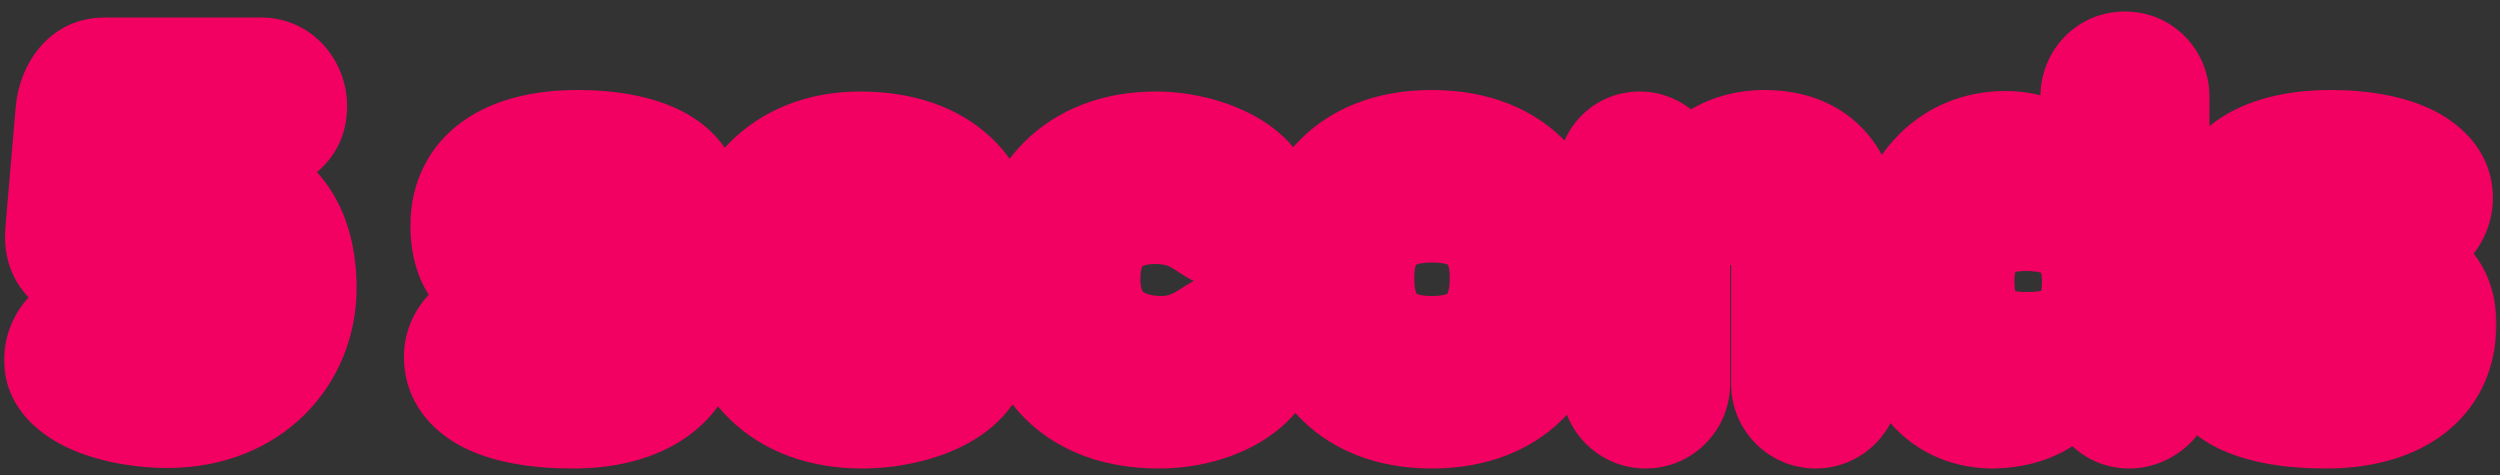
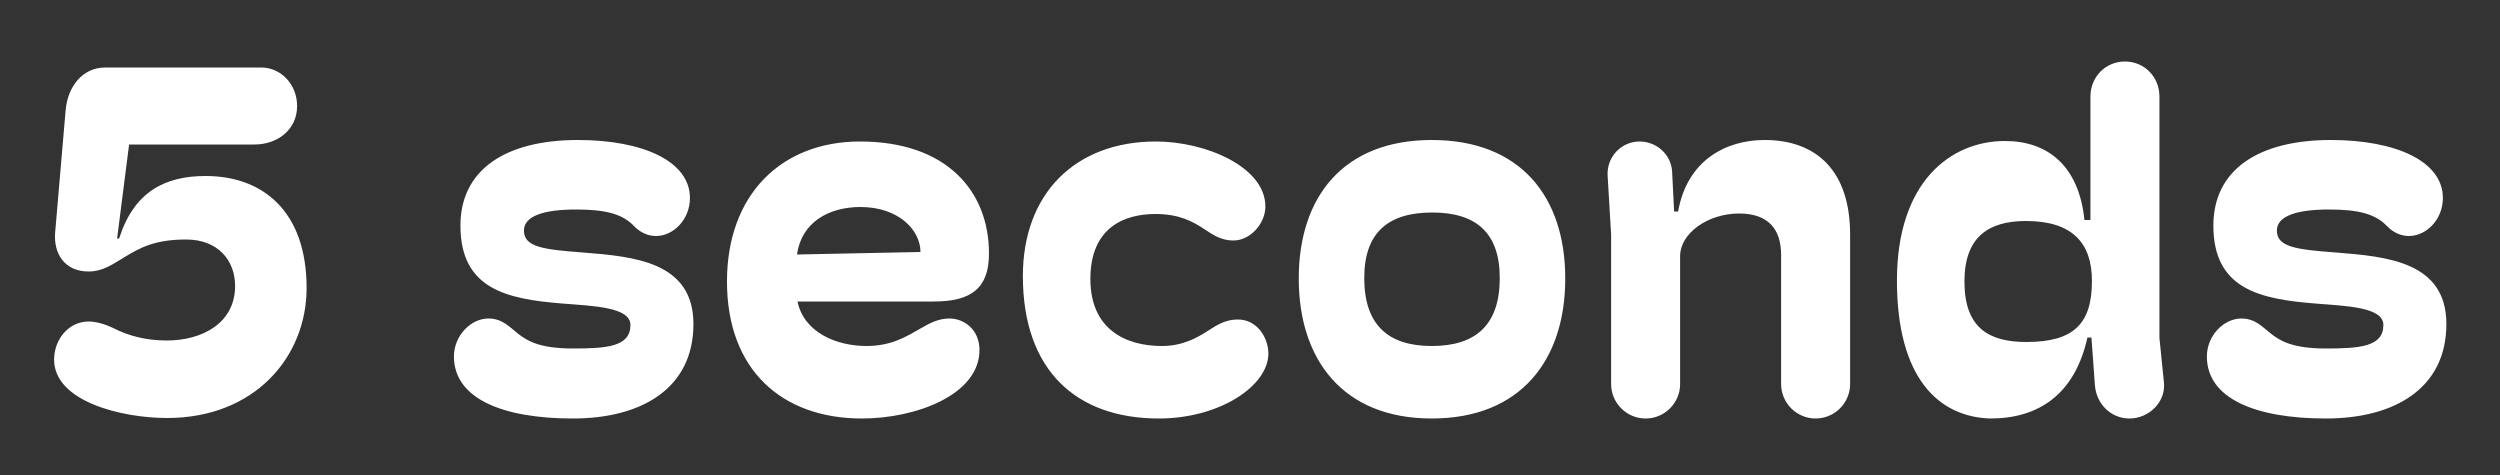
<svg xmlns="http://www.w3.org/2000/svg" width="200" height="38" viewBox="0 0 200 38" fill="none">
  <rect x="0" y="0" width="200" height="38" fill="#333333" stroke="none" />
  <mask id="path-1-outside-1_773_42" maskUnits="userSpaceOnUse" x="0" y="0" width="200" height="38" fill="black">
-     <rect fill="white" width="200" height="38" />
-     <path d="M13.368 33.44C9.728 33.44 4.328 32.12 4.328 28.76C4.328 27.16 5.488 25.72 7.088 25.72C7.608 25.72 8.288 25.88 9.048 26.24C10.288 26.88 11.728 27.24 13.328 27.24C16.248 27.24 18.808 25.8 18.808 22.88C18.808 20.84 17.448 19.16 14.888 19.16C12.408 19.16 11.208 19.8 9.848 20.64C8.928 21.2 8.168 21.72 7.088 21.72C5.128 21.72 4.288 20.24 4.408 18.64L5.248 8.84C5.408 6.92 6.608 5.4 8.408 5.4H20.888C22.488 5.4 23.768 6.76 23.768 8.48C23.768 10.4 22.168 11.56 20.368 11.56H10.328L9.368 19.08H9.528C10.728 15.32 13.208 14.08 16.448 14.08C21.048 14.08 24.528 16.92 24.528 23.04C24.528 28.56 20.368 33.44 13.368 33.44ZM45.835 33.48C40.195 33.48 36.315 31.88 36.315 28.52C36.315 26.84 37.675 25.48 39.075 25.48C40.195 25.48 40.755 26.16 41.475 26.72C42.155 27.24 43.115 27.88 45.835 27.88C48.595 27.88 50.435 27.72 50.435 26C50.435 24.56 47.475 24.48 44.955 24.28C40.515 23.92 36.835 23.12 36.835 18.04C36.835 13.64 40.355 11.2 46.235 11.2C51.395 11.2 55.195 12.88 55.195 15.84C55.195 17.56 53.875 18.88 52.475 18.88C51.835 18.88 51.235 18.6 50.755 18.12C49.795 17.08 48.355 16.76 46.075 16.76C43.515 16.76 41.915 17.28 41.915 18.44C41.915 19.76 43.435 19.96 46.635 20.2C50.675 20.52 55.475 20.92 55.475 25.92C55.475 31.08 51.315 33.48 45.835 33.48ZM75.958 25.48C77.118 25.48 78.358 26.36 78.358 28C78.358 31.6 73.238 33.48 68.958 33.48C62.558 33.48 58.158 29.6 58.158 22.52C58.158 15.56 62.518 11.32 68.798 11.32C75.718 11.32 79.118 15.28 79.118 20.28C79.118 23.04 77.718 24.12 74.718 24.12H63.798C64.318 26.6 66.918 27.68 69.318 27.68C71.318 27.68 72.518 26.92 73.638 26.28C74.398 25.84 75.078 25.48 75.958 25.48ZM68.838 16.56C66.278 16.56 64.118 17.8 63.758 20.36L73.638 20.16C73.638 18.4 71.878 16.56 68.838 16.56ZM92.71 33.48C86.11 33.48 81.83 29.64 81.83 22.08C81.83 15.48 86.03 11.32 92.47 11.32C96.47 11.32 101.23 13.36 101.23 16.52C101.23 17.88 100.03 19.24 98.67 19.24C97.75 19.24 97.11 18.84 96.39 18.36C95.43 17.72 94.35 17.12 92.43 17.12C89.99 17.12 87.23 18.16 87.23 22.32C87.23 26.36 90.07 27.68 92.95 27.68C94.59 27.68 95.75 27.04 96.67 26.44C97.47 25.92 98.11 25.56 99.03 25.56C100.59 25.56 101.47 27.04 101.47 28.28C101.47 30.88 97.55 33.48 92.71 33.48ZM114.54 33.48C107.46 33.48 103.9 28.8 103.9 22.28C103.9 15.76 107.46 11.2 114.54 11.2C121.66 11.2 125.22 15.76 125.22 22.28C125.22 28.8 121.66 33.48 114.54 33.48ZM114.54 27.68C118.06 27.68 119.98 26 119.98 22.24C119.98 18.6 118.06 17 114.58 17C111.06 17 109.14 18.6 109.14 22.24C109.14 26 111.06 27.68 114.54 27.68ZM131.649 33.48C130.129 33.48 128.889 32.24 128.889 30.72V18.76L128.609 14.04C128.529 12.56 129.689 11.32 131.169 11.32C132.529 11.32 133.689 12.36 133.769 13.72L133.929 16.92H134.249C134.969 12.84 138.049 11.2 141.169 11.2C145.329 11.2 148.009 13.68 148.009 18.76V30.72C148.009 32.24 146.769 33.48 145.249 33.48C143.729 33.48 142.489 32.24 142.489 30.72V20.4C142.489 18.36 141.489 17.08 139.129 17.08C136.609 17.08 134.409 18.68 134.409 20.48V30.72C134.409 32.24 133.169 33.48 131.649 33.48ZM159.235 33.48C155.115 33.36 151.755 30.28 151.755 22.44C151.755 14.52 156.075 11.28 160.395 11.28C163.835 11.28 166.315 13.28 166.755 17.6H167.235V11.8V7.72C167.235 6.16 168.435 4.92 169.995 4.92C171.555 4.92 172.755 6.16 172.755 7.72V27.04L173.115 30.6C173.275 32.16 171.915 33.48 170.355 33.48C168.875 33.48 167.715 32.32 167.595 30.84L167.315 27H166.995C165.995 31.52 163.115 33.48 159.235 33.48ZM162.115 27.36C165.915 27.36 167.355 25.88 167.355 22.48C167.355 19.44 165.795 17.68 162.075 17.68C159.075 17.68 157.155 18.96 157.155 22.52C157.155 26.24 159.115 27.36 162.115 27.36ZM186.07 33.48C180.43 33.48 176.55 31.88 176.55 28.52C176.55 26.84 177.91 25.48 179.31 25.48C180.43 25.48 180.99 26.16 181.71 26.72C182.39 27.24 183.35 27.88 186.07 27.88C188.83 27.88 190.67 27.72 190.67 26C190.67 24.56 187.71 24.48 185.19 24.28C180.75 23.92 177.07 23.12 177.07 18.04C177.07 13.64 180.59 11.2 186.47 11.2C191.63 11.2 195.43 12.88 195.43 15.84C195.43 17.56 194.11 18.88 192.71 18.88C192.07 18.88 191.47 18.6 190.99 18.12C190.03 17.08 188.59 16.76 186.31 16.76C183.75 16.76 182.15 17.28 182.15 18.44C182.15 19.76 183.67 19.96 186.87 20.2C190.91 20.52 195.71 20.92 195.71 25.92C195.71 31.08 191.55 33.48 186.07 33.48Z" />
-   </mask>
+     </mask>
  <path d="M13.368 33.44C9.728 33.44 4.328 32.12 4.328 28.76C4.328 27.16 5.488 25.72 7.088 25.72C7.608 25.72 8.288 25.88 9.048 26.24C10.288 26.88 11.728 27.24 13.328 27.24C16.248 27.24 18.808 25.8 18.808 22.88C18.808 20.84 17.448 19.16 14.888 19.16C12.408 19.16 11.208 19.8 9.848 20.64C8.928 21.2 8.168 21.72 7.088 21.72C5.128 21.72 4.288 20.24 4.408 18.64L5.248 8.84C5.408 6.92 6.608 5.4 8.408 5.4H20.888C22.488 5.4 23.768 6.76 23.768 8.48C23.768 10.4 22.168 11.56 20.368 11.56H10.328L9.368 19.08H9.528C10.728 15.32 13.208 14.08 16.448 14.08C21.048 14.08 24.528 16.92 24.528 23.04C24.528 28.56 20.368 33.44 13.368 33.44ZM45.835 33.48C40.195 33.48 36.315 31.88 36.315 28.52C36.315 26.84 37.675 25.48 39.075 25.48C40.195 25.48 40.755 26.16 41.475 26.72C42.155 27.24 43.115 27.88 45.835 27.88C48.595 27.88 50.435 27.72 50.435 26C50.435 24.56 47.475 24.48 44.955 24.28C40.515 23.92 36.835 23.12 36.835 18.04C36.835 13.64 40.355 11.2 46.235 11.2C51.395 11.2 55.195 12.88 55.195 15.84C55.195 17.56 53.875 18.88 52.475 18.88C51.835 18.88 51.235 18.6 50.755 18.12C49.795 17.08 48.355 16.76 46.075 16.76C43.515 16.76 41.915 17.28 41.915 18.44C41.915 19.76 43.435 19.96 46.635 20.2C50.675 20.52 55.475 20.92 55.475 25.92C55.475 31.08 51.315 33.48 45.835 33.48ZM75.958 25.48C77.118 25.48 78.358 26.36 78.358 28C78.358 31.6 73.238 33.48 68.958 33.48C62.558 33.48 58.158 29.6 58.158 22.52C58.158 15.56 62.518 11.32 68.798 11.32C75.718 11.32 79.118 15.28 79.118 20.28C79.118 23.04 77.718 24.12 74.718 24.12H63.798C64.318 26.6 66.918 27.68 69.318 27.68C71.318 27.68 72.518 26.92 73.638 26.28C74.398 25.84 75.078 25.48 75.958 25.48ZM68.838 16.56C66.278 16.56 64.118 17.8 63.758 20.36L73.638 20.16C73.638 18.4 71.878 16.56 68.838 16.56ZM92.71 33.48C86.11 33.48 81.83 29.64 81.83 22.08C81.83 15.48 86.03 11.32 92.47 11.32C96.47 11.32 101.23 13.36 101.23 16.52C101.23 17.88 100.03 19.24 98.67 19.24C97.75 19.24 97.11 18.84 96.39 18.36C95.43 17.72 94.35 17.12 92.43 17.12C89.99 17.12 87.23 18.16 87.23 22.32C87.23 26.36 90.07 27.68 92.95 27.68C94.59 27.68 95.75 27.04 96.67 26.44C97.47 25.92 98.11 25.56 99.03 25.56C100.59 25.56 101.47 27.04 101.47 28.28C101.47 30.88 97.55 33.48 92.71 33.48ZM114.54 33.48C107.46 33.48 103.9 28.8 103.9 22.28C103.9 15.76 107.46 11.2 114.54 11.2C121.66 11.2 125.22 15.76 125.22 22.28C125.22 28.8 121.66 33.48 114.54 33.48ZM114.54 27.68C118.06 27.68 119.98 26 119.98 22.24C119.98 18.6 118.06 17 114.58 17C111.06 17 109.14 18.6 109.14 22.24C109.14 26 111.06 27.68 114.54 27.68ZM131.649 33.48C130.129 33.48 128.889 32.24 128.889 30.72V18.76L128.609 14.04C128.529 12.56 129.689 11.32 131.169 11.32C132.529 11.32 133.689 12.36 133.769 13.72L133.929 16.92H134.249C134.969 12.84 138.049 11.2 141.169 11.2C145.329 11.2 148.009 13.68 148.009 18.76V30.72C148.009 32.24 146.769 33.48 145.249 33.48C143.729 33.48 142.489 32.24 142.489 30.72V20.4C142.489 18.36 141.489 17.08 139.129 17.08C136.609 17.08 134.409 18.68 134.409 20.48V30.72C134.409 32.24 133.169 33.48 131.649 33.48ZM159.235 33.48C155.115 33.36 151.755 30.28 151.755 22.44C151.755 14.52 156.075 11.28 160.395 11.28C163.835 11.28 166.315 13.28 166.755 17.6H167.235V11.8V7.72C167.235 6.16 168.435 4.92 169.995 4.92C171.555 4.92 172.755 6.16 172.755 7.72V27.04L173.115 30.6C173.275 32.16 171.915 33.48 170.355 33.48C168.875 33.48 167.715 32.32 167.595 30.84L167.315 27H166.995C165.995 31.52 163.115 33.48 159.235 33.48ZM162.115 27.36C165.915 27.36 167.355 25.88 167.355 22.48C167.355 19.44 165.795 17.68 162.075 17.68C159.075 17.68 157.155 18.96 157.155 22.52C157.155 26.24 159.115 27.36 162.115 27.36ZM186.07 33.48C180.43 33.48 176.55 31.88 176.55 28.52C176.55 26.84 177.91 25.48 179.31 25.48C180.43 25.48 180.99 26.16 181.71 26.72C182.39 27.24 183.35 27.88 186.07 27.88C188.83 27.88 190.67 27.72 190.67 26C190.67 24.56 187.71 24.48 185.19 24.28C180.75 23.92 177.07 23.12 177.07 18.04C177.07 13.64 180.59 11.2 186.47 11.2C191.63 11.2 195.43 12.88 195.43 15.84C195.43 17.56 194.11 18.88 192.71 18.88C192.07 18.88 191.47 18.6 190.99 18.12C190.03 17.08 188.59 16.76 186.31 16.76C183.75 16.76 182.15 17.28 182.15 18.44C182.15 19.76 183.67 19.96 186.87 20.2C190.91 20.52 195.71 20.92 195.71 25.92C195.71 31.08 191.55 33.48 186.07 33.48Z" fill="white" />
-   <path d="M9.048 26.24L10.882 22.686L10.822 22.654L10.76 22.625L9.048 26.24ZM9.848 20.64L11.928 24.057L11.939 24.05L11.95 24.043L9.848 20.64ZM4.408 18.64L0.422 18.298L0.421 18.32L0.419 18.341L4.408 18.64ZM5.248 8.84L9.233 9.182L9.234 9.172L5.248 8.84ZM10.328 11.56V7.56H6.806L6.36 11.053L10.328 11.56ZM9.368 19.08L5.4 18.573L4.825 23.08H9.368V19.08ZM9.528 19.08V23.08H12.45L13.338 20.296L9.528 19.08ZM13.368 33.44V29.44C11.927 29.44 10.216 29.164 9.018 28.666C8.424 28.419 8.183 28.211 8.136 28.162C8.127 28.152 8.182 28.208 8.238 28.337C8.298 28.476 8.328 28.628 8.328 28.76H4.328H0.328C0.328 32.995 3.768 35.148 5.948 36.054C8.359 37.056 11.168 37.44 13.368 37.44V33.44ZM4.328 28.76H8.328C8.328 28.908 8.28 29.089 8.118 29.274C7.932 29.487 7.562 29.72 7.088 29.72V25.72V21.72C2.794 21.72 0.328 25.469 0.328 28.76H4.328ZM7.088 25.72V29.72C7.015 29.72 6.97 29.715 6.957 29.713C6.943 29.711 6.951 29.711 6.98 29.719C7.041 29.734 7.162 29.773 7.335 29.855L9.048 26.24L10.76 22.625C9.628 22.089 8.357 21.72 7.088 21.72V25.72ZM9.048 26.24L7.213 29.794C9.044 30.739 11.116 31.24 13.328 31.24V27.24V23.24C12.339 23.24 11.532 23.021 10.882 22.686L9.048 26.24ZM13.328 27.24V31.24C15.379 31.24 17.64 30.743 19.503 29.399C21.505 27.955 22.808 25.681 22.808 22.88H18.808H14.808C14.808 23.009 14.784 23.003 14.818 22.938C14.849 22.879 14.874 22.874 14.823 22.911C14.676 23.017 14.196 23.24 13.328 23.24V27.24ZM18.808 22.88H22.808C22.808 20.973 22.162 18.987 20.668 17.459C19.147 15.903 17.078 15.16 14.888 15.16V19.16V23.16C15.089 23.16 15.156 23.192 15.132 23.183C15.103 23.172 15.028 23.133 14.948 23.052C14.87 22.972 14.83 22.895 14.812 22.849C14.797 22.807 14.808 22.813 14.808 22.88H18.808ZM14.888 19.16V15.16C13.285 15.16 11.921 15.37 10.661 15.798C9.431 16.215 8.472 16.788 7.746 17.237L9.848 20.64L11.95 24.043C12.583 23.652 12.905 23.485 13.235 23.372C13.535 23.27 14.01 23.16 14.888 23.16V19.16ZM9.848 20.64L7.768 17.223C7.654 17.293 7.511 17.381 7.423 17.434C7.319 17.498 7.235 17.549 7.157 17.594C7.001 17.686 6.918 17.728 6.873 17.748C6.834 17.766 6.85 17.755 6.904 17.742C6.963 17.728 7.029 17.72 7.088 17.72V21.72V25.72C9.515 25.72 11.301 24.438 11.928 24.057L9.848 20.64ZM7.088 21.72V17.72C7.107 17.72 7.272 17.725 7.511 17.836C7.755 17.95 7.973 18.127 8.134 18.336C8.437 18.728 8.391 19.008 8.397 18.939L4.408 18.64L0.419 18.341C0.304 19.872 0.619 21.692 1.801 23.224C3.076 24.876 5.001 25.72 7.088 25.72V21.72ZM4.408 18.64L8.393 18.982L9.233 9.182L5.248 8.84L1.262 8.498L0.422 18.298L4.408 18.64ZM5.248 8.84L9.234 9.172C9.255 8.919 9.33 8.913 9.217 9.041C9.154 9.113 9.042 9.211 8.874 9.29C8.702 9.37 8.534 9.4 8.408 9.4V5.4V1.4C3.806 1.4 1.527 5.322 1.262 8.508L5.248 8.84ZM8.408 5.4V9.4H20.888V5.4V1.4H8.408V5.4ZM20.888 5.4V9.4C20.514 9.4 20.198 9.231 20.009 9.03C19.825 8.834 19.768 8.622 19.768 8.48H23.768H27.768C27.768 4.8 24.938 1.4 20.888 1.4V5.4ZM23.768 8.48H19.768C19.768 8.393 19.789 8.242 19.87 8.069C19.949 7.9 20.057 7.773 20.156 7.689C20.338 7.534 20.438 7.56 20.368 7.56V11.56V15.56C23.733 15.56 27.768 13.202 27.768 8.48H23.768ZM20.368 11.56V7.56H10.328V11.56V15.56H20.368V11.56ZM10.328 11.56L6.36 11.053L5.4 18.573L9.368 19.08L13.336 19.587L14.296 12.066L10.328 11.56ZM9.368 19.08V23.08H9.528V19.08V15.08H9.368V19.08ZM9.528 19.08L13.338 20.296C13.726 19.081 14.178 18.673 14.435 18.503C14.74 18.3 15.311 18.08 16.448 18.08V14.08V10.08C14.344 10.08 12.055 10.48 10.011 11.837C7.918 13.227 6.529 15.319 5.717 17.864L9.528 19.08ZM16.448 14.08V18.08C17.927 18.08 18.824 18.521 19.355 19.064C19.886 19.606 20.528 20.734 20.528 23.04H24.528H28.528C28.528 19.226 27.43 15.874 25.07 13.466C22.712 11.059 19.569 10.08 16.448 10.08V14.08ZM24.528 23.04H20.528C20.528 26.341 18.169 29.44 13.368 29.44V33.44V37.44C22.567 37.44 28.528 30.779 28.528 23.04H24.528ZM41.475 26.72L39.02 29.877L39.032 29.887L39.045 29.897L41.475 26.72ZM44.955 24.28L44.632 28.267L44.639 28.267L44.955 24.28ZM50.755 18.12L47.816 20.833L47.87 20.892L47.927 20.948L50.755 18.12ZM46.635 20.2L46.951 16.212L46.943 16.212L46.934 16.211L46.635 20.2ZM45.835 33.48V29.48C43.293 29.48 41.611 29.104 40.719 28.667C40.308 28.466 40.222 28.328 40.247 28.363C40.303 28.44 40.315 28.537 40.315 28.52H36.315H32.315C32.315 32.143 34.573 34.566 37.202 35.853C39.66 37.056 42.738 37.48 45.835 37.48V33.48ZM36.315 28.52H40.315C40.315 28.771 40.216 28.97 40.09 29.104C39.987 29.214 39.669 29.48 39.075 29.48V25.48V21.48C35.222 21.48 32.315 24.883 32.315 28.52H36.315ZM39.075 25.48V29.48C38.936 29.48 38.761 29.457 38.576 29.396C38.399 29.338 38.284 29.269 38.248 29.246C38.233 29.236 38.236 29.236 38.261 29.256C38.289 29.277 38.329 29.309 38.395 29.365C38.429 29.392 38.464 29.422 38.507 29.458C38.547 29.492 38.597 29.534 38.647 29.576C38.748 29.66 38.876 29.766 39.02 29.877L41.475 26.72L43.931 23.563C43.82 23.476 43.768 23.428 43.513 23.215C43.312 23.048 42.992 22.787 42.602 22.534C41.726 21.966 40.561 21.48 39.075 21.48V25.48ZM41.475 26.72L39.045 29.897C39.547 30.281 40.355 30.86 41.608 31.284C42.796 31.686 44.173 31.88 45.835 31.88V27.88V23.88C44.778 23.88 44.315 23.754 44.172 23.706C44.107 23.684 44.084 23.67 44.077 23.666C44.062 23.657 44.028 23.637 43.905 23.543L41.475 26.72ZM45.835 27.88V31.88C47.092 31.88 48.881 31.873 50.378 31.398C51.209 31.135 52.298 30.628 53.168 29.591C54.096 28.486 54.435 27.189 54.435 26H50.435H46.435C46.435 25.671 46.544 25.039 47.041 24.448C47.48 23.924 47.936 23.78 47.962 23.772C47.985 23.765 47.845 23.808 47.42 23.839C47.015 23.869 46.505 23.88 45.835 23.88V27.88ZM50.435 26H54.435C54.435 23.969 53.273 22.577 52.166 21.833C51.212 21.192 50.168 20.911 49.475 20.763C48.084 20.466 46.31 20.375 45.272 20.293L44.955 24.28L44.639 28.267C45.357 28.325 45.901 28.358 46.508 28.414C47.09 28.467 47.511 28.524 47.806 28.587C48.168 28.664 48.021 28.686 47.701 28.471C47.506 28.34 47.174 28.072 46.891 27.608C46.587 27.111 46.435 26.547 46.435 26H50.435ZM44.955 24.28L45.279 20.293C44.22 20.207 43.358 20.106 42.641 19.954C41.92 19.802 41.507 19.63 41.28 19.495C41.101 19.388 41.059 19.32 41.027 19.259C40.978 19.166 40.835 18.833 40.835 18.04H36.835H32.835C32.835 19.787 33.152 21.459 33.933 22.956C34.729 24.485 35.885 25.592 37.181 26.365C39.553 27.78 42.472 28.092 44.632 28.267L44.955 24.28ZM36.835 18.04H40.835C40.835 17.055 41.153 16.586 41.664 16.219C42.352 15.724 43.767 15.2 46.235 15.2V11.2V7.2C42.824 7.2 39.538 7.896 36.997 9.721C34.278 11.674 32.835 14.625 32.835 18.04H36.835ZM46.235 11.2V15.2C48.462 15.2 50.027 15.574 50.875 15.994C51.684 16.395 51.195 16.432 51.195 15.84H55.195H59.195C59.195 12.288 56.807 10.005 54.426 8.826C52.084 7.666 49.169 7.2 46.235 7.2V11.2ZM55.195 15.84H51.195C51.195 15.661 51.267 15.458 51.426 15.286C51.566 15.135 51.907 14.88 52.475 14.88V18.88V22.88C56.366 22.88 59.195 19.477 59.195 15.84H55.195ZM52.475 18.88V14.88C53.056 14.88 53.435 15.143 53.584 15.292L50.755 18.12L47.927 20.948C49.036 22.057 50.614 22.88 52.475 22.88V18.88ZM50.755 18.12L53.694 15.407C51.502 13.032 48.493 12.76 46.075 12.76V16.76V20.76C47.077 20.76 47.593 20.836 47.851 20.907C48.026 20.955 47.928 20.955 47.816 20.833L50.755 18.12ZM46.075 16.76V12.76C44.629 12.76 43.01 12.893 41.608 13.428C40.183 13.973 37.915 15.452 37.915 18.44H41.915H45.915C45.915 18.765 45.857 19.124 45.717 19.486C45.577 19.845 45.382 20.137 45.183 20.359C44.809 20.776 44.465 20.901 44.462 20.902C44.442 20.91 44.555 20.866 44.865 20.825C45.162 20.787 45.563 20.76 46.075 20.76V16.76ZM41.915 18.44H37.915C37.915 19.621 38.291 20.9 39.266 21.954C40.129 22.887 41.167 23.318 41.877 23.541C43.192 23.954 44.892 24.081 46.336 24.189L46.635 20.2L46.934 16.211C46.135 16.151 45.525 16.1 45.038 16.04C44.53 15.977 44.32 15.923 44.274 15.909C44.204 15.887 44.662 16.006 45.139 16.522C45.397 16.801 45.61 17.142 45.749 17.525C45.883 17.897 45.915 18.219 45.915 18.44H41.915ZM46.635 20.2L46.319 24.188C47.352 24.269 48.257 24.344 49.098 24.477C49.942 24.61 50.533 24.775 50.933 24.954C51.121 25.039 51.232 25.111 51.292 25.158C51.348 25.201 51.364 25.225 51.367 25.23C51.369 25.232 51.389 25.26 51.413 25.344C51.439 25.434 51.475 25.615 51.475 25.92H55.475H59.475C59.475 24.004 59.005 22.216 57.957 20.694C56.925 19.194 55.54 18.253 54.208 17.655C51.748 16.552 48.784 16.358 46.951 16.212L46.635 20.2ZM55.475 25.92H51.475C51.475 27.269 51.01 27.929 50.369 28.392C49.555 28.98 48.07 29.48 45.835 29.48V33.48V37.48C49.081 37.48 52.416 36.781 55.051 34.879C57.861 32.851 59.475 29.731 59.475 25.92H55.475ZM63.798 24.12V20.12H58.872L59.883 24.941L63.798 24.12ZM73.638 26.28L75.622 29.753L75.632 29.747L75.642 29.742L73.638 26.28ZM63.758 20.36L59.797 19.803L59.143 24.454L63.839 24.359L63.758 20.36ZM73.638 20.16L73.719 24.159L77.638 24.08V20.16H73.638ZM75.958 25.48V29.48C75.561 29.48 75.175 29.34 74.862 29.048C74.489 28.7 74.358 28.263 74.358 28H78.358H82.358C82.358 23.898 79.066 21.48 75.958 21.48V25.48ZM78.358 28H74.358C74.358 27.593 74.69 27.896 73.454 28.522C72.306 29.104 70.601 29.48 68.958 29.48V33.48V37.48C71.595 37.48 74.589 36.916 77.071 35.658C79.466 34.444 82.358 32.007 82.358 28H78.358ZM68.958 33.48V29.48C66.561 29.48 64.949 28.766 63.952 27.793C62.974 26.838 62.158 25.213 62.158 22.52H58.158H54.158C54.158 26.907 55.542 30.762 58.364 33.517C61.167 36.254 64.954 37.48 68.958 37.48V33.48ZM58.158 22.52H62.158C62.158 19.886 62.968 18.152 63.992 17.097C65.01 16.049 66.581 15.32 68.798 15.32V11.32V7.32C64.735 7.32 60.985 8.711 58.254 11.523C55.528 14.328 54.158 18.194 54.158 22.52H58.158ZM68.798 11.32V15.32C71.498 15.32 73.007 16.081 73.811 16.837C74.602 17.583 75.118 18.705 75.118 20.28H79.118H83.118C83.118 16.855 81.933 13.497 79.295 11.013C76.668 8.539 73.017 7.32 68.798 7.32V11.32ZM79.118 20.28H75.118C75.118 20.651 75.068 20.745 75.093 20.676C75.108 20.635 75.143 20.556 75.21 20.458C75.278 20.358 75.362 20.264 75.455 20.185C75.647 20.022 75.769 20.009 75.661 20.038C75.605 20.052 75.503 20.074 75.341 20.091C75.18 20.108 74.975 20.12 74.718 20.12V24.12V28.12C76.547 28.12 78.82 27.821 80.63 26.285C82.595 24.619 83.118 22.293 83.118 20.28H79.118ZM74.718 24.12V20.12H63.798V24.12V28.12H74.718V24.12ZM63.798 24.12L59.883 24.941C60.997 30.254 66.251 31.68 69.318 31.68V27.68V23.68C68.661 23.68 68.128 23.523 67.837 23.357C67.709 23.284 67.676 23.237 67.685 23.248C67.702 23.27 67.713 23.301 67.713 23.299L63.798 24.12ZM69.318 27.68V31.68C72.505 31.68 74.556 30.362 75.622 29.753L73.638 26.28L71.653 22.807C70.987 23.188 70.703 23.357 70.35 23.495C70.08 23.601 69.774 23.68 69.318 23.68V27.68ZM73.638 26.28L75.642 29.742C75.819 29.639 75.939 29.572 76.039 29.52C76.134 29.471 76.181 29.451 76.195 29.446C76.206 29.442 76.181 29.452 76.13 29.463C76.075 29.474 76.015 29.48 75.958 29.48V25.48V21.48C73.903 21.48 72.394 22.378 71.634 22.818L73.638 26.28ZM68.838 16.56V12.56C66.951 12.56 64.917 13.013 63.188 14.217C61.372 15.481 60.132 17.418 59.797 19.803L63.758 20.36L67.719 20.917C67.737 20.789 67.763 20.761 67.75 20.783C67.737 20.803 67.729 20.803 67.758 20.783C67.838 20.727 68.164 20.56 68.838 20.56V16.56ZM63.758 20.36L63.839 24.359L73.719 24.159L73.638 20.16L73.557 16.161L63.677 16.361L63.758 20.36ZM73.638 20.16H77.638C77.638 15.523 73.353 12.56 68.838 12.56V16.56V20.56C69.546 20.56 69.81 20.767 69.825 20.779C69.865 20.812 69.638 20.637 69.638 20.16H73.638ZM96.39 18.36L98.609 15.032L96.39 18.36ZM96.67 26.44L94.49 23.086L94.485 23.09L96.67 26.44ZM92.71 33.48V29.48C90.176 29.48 88.588 28.756 87.63 27.794C86.675 26.833 85.83 25.114 85.83 22.08H81.83H77.83C77.83 26.606 79.124 30.587 81.959 33.436C84.791 36.284 88.643 37.48 92.71 37.48V33.48ZM81.83 22.08H85.83C85.83 19.642 86.588 18.034 87.571 17.046C88.552 16.059 90.127 15.32 92.47 15.32V11.32V7.32C88.373 7.32 84.627 8.661 81.899 11.404C79.171 14.146 77.83 17.918 77.83 22.08H81.83ZM92.47 11.32V15.32C93.876 15.32 95.407 15.697 96.461 16.261C97.675 16.911 97.23 17.159 97.23 16.52H101.23H105.23C105.23 12.721 102.405 10.369 100.238 9.209C97.912 7.963 95.063 7.32 92.47 7.32V11.32ZM101.23 16.52H97.23C97.23 16.057 97.408 15.799 97.518 15.679C97.631 15.557 97.998 15.24 98.67 15.24V19.24V23.24C100.702 23.24 102.349 22.243 103.401 21.101C104.452 19.961 105.23 18.343 105.23 16.52H101.23ZM98.67 19.24V15.24C98.736 15.24 98.817 15.248 98.902 15.267C98.985 15.286 99.041 15.308 99.061 15.316C99.075 15.323 99.052 15.314 98.973 15.267C98.934 15.244 98.886 15.214 98.824 15.174C98.762 15.134 98.693 15.088 98.609 15.032L96.39 18.36L94.171 21.688C94.888 22.166 96.428 23.24 98.67 23.24V19.24ZM96.39 18.36L98.609 15.032C97.275 14.143 95.423 13.12 92.43 13.12V17.12V21.12C92.95 21.12 93.233 21.197 93.398 21.257C93.585 21.326 93.786 21.431 94.171 21.688L96.39 18.36ZM92.43 17.12V13.12C90.741 13.12 88.421 13.465 86.447 15.012C84.294 16.7 83.23 19.275 83.23 22.32H87.23H91.23C91.23 21.719 91.329 21.436 91.367 21.348C91.386 21.304 91.398 21.291 91.394 21.297C91.392 21.298 91.39 21.301 91.387 21.304C91.384 21.307 91.382 21.308 91.382 21.308C91.383 21.308 91.386 21.305 91.394 21.3C91.403 21.295 91.416 21.288 91.435 21.278C91.475 21.259 91.538 21.234 91.63 21.209C91.823 21.157 92.092 21.12 92.43 21.12V17.12ZM87.23 22.32H83.23C83.23 25.38 84.366 27.965 86.549 29.668C88.564 31.241 90.984 31.68 92.95 31.68V27.68V23.68C92.035 23.68 91.595 23.459 91.471 23.362C91.434 23.333 91.403 23.303 91.366 23.221C91.323 23.125 91.23 22.86 91.23 22.32H87.23ZM92.95 27.68V31.68C95.745 31.68 97.7 30.543 98.855 29.79L96.67 26.44L94.485 23.09C94.117 23.329 93.868 23.465 93.642 23.552C93.44 23.63 93.226 23.68 92.95 23.68V27.68ZM96.67 26.44L98.85 29.794C99.029 29.677 99.144 29.606 99.232 29.555C99.316 29.508 99.343 29.497 99.333 29.502C99.317 29.508 99.268 29.526 99.198 29.541C99.126 29.556 99.066 29.56 99.03 29.56V25.56V21.56C96.861 21.56 95.371 22.514 94.49 23.086L96.67 26.44ZM99.03 25.56V29.56C98.766 29.56 98.478 29.492 98.213 29.354C97.961 29.222 97.795 29.06 97.697 28.936C97.534 28.73 97.47 28.529 97.47 28.28H101.47H105.47C105.47 26.791 104.965 25.23 103.973 23.974C102.919 22.641 101.214 21.56 99.03 21.56V25.56ZM101.47 28.28H97.47C97.47 27.542 97.895 27.78 96.809 28.448C95.904 29.005 94.451 29.48 92.71 29.48V33.48V37.48C95.809 37.48 98.735 36.656 101 35.262C103.085 33.98 105.47 31.618 105.47 28.28H101.47ZM114.54 33.48V29.48C111.93 29.48 110.434 28.651 109.547 27.659C108.599 26.599 107.9 24.848 107.9 22.28H103.9H99.9C99.9 26.232 100.981 30.081 103.583 32.991C106.246 35.969 110.07 37.48 114.54 37.48V33.48ZM103.9 22.28H107.9C107.9 19.714 108.597 18.007 109.526 16.984C110.401 16.02 111.898 15.2 114.54 15.2V11.2V7.2C110.102 7.2 106.279 8.66 103.604 11.606C100.983 14.493 99.9 18.326 99.9 22.28H103.9ZM114.54 11.2V15.2C117.209 15.2 118.715 16.025 119.592 16.988C120.523 18.01 121.22 19.714 121.22 22.28H125.22H129.22C129.22 18.326 128.137 14.49 125.508 11.602C122.825 8.655 118.991 7.2 114.54 7.2V11.2ZM125.22 22.28H121.22C121.22 24.848 120.521 26.596 119.572 27.654C118.682 28.647 117.177 29.48 114.54 29.48V33.48V37.48C119.023 37.48 122.858 35.973 125.528 32.995C128.139 30.084 129.22 26.232 129.22 22.28H125.22ZM114.54 27.68V31.68C116.871 31.68 119.416 31.127 121.361 29.245C123.331 27.339 123.98 24.758 123.98 22.24H119.98H115.98C115.98 23.482 115.669 23.621 115.799 23.495C115.904 23.393 115.729 23.68 114.54 23.68V27.68ZM119.98 22.24H123.98C123.98 19.747 123.311 17.197 121.316 15.332C119.373 13.517 116.857 13 114.58 13V17V21C115.783 21 115.967 21.284 115.854 21.178C115.689 21.023 115.98 21.093 115.98 22.24H119.98ZM114.58 17V13C112.294 13 109.768 13.512 107.817 15.325C105.809 17.191 105.14 19.747 105.14 22.24H109.14H113.14C113.14 21.093 113.431 21.029 113.263 21.185C113.152 21.288 113.346 21 114.58 21V17ZM109.14 22.24H105.14C105.14 24.758 105.789 27.334 107.746 29.237C109.683 31.121 112.218 31.68 114.54 31.68V27.68V23.68C113.382 23.68 113.217 23.399 113.324 23.503C113.451 23.626 113.14 23.482 113.14 22.24H109.14ZM128.889 18.76H132.889V18.642L132.882 18.523L128.889 18.76ZM128.609 14.04L124.615 14.256L124.615 14.266L124.616 14.277L128.609 14.04ZM133.769 13.72L137.764 13.52L137.763 13.503L137.762 13.485L133.769 13.72ZM133.929 16.92L129.934 17.12L130.124 20.92H133.929V16.92ZM134.249 16.92V20.92H137.605L138.188 17.615L134.249 16.92ZM131.649 33.48V29.48C132.338 29.48 132.889 30.031 132.889 30.72H128.889H124.889C124.889 34.449 127.92 37.48 131.649 37.48V33.48ZM128.889 30.72H132.889V18.76H128.889H124.889V30.72H128.889ZM128.889 18.76L132.882 18.523L132.602 13.803L128.609 14.04L124.616 14.277L124.896 18.997L128.889 18.76ZM128.609 14.04L132.603 13.824C132.645 14.602 132.016 15.32 131.169 15.32V11.32V7.32C127.362 7.32 124.413 10.518 124.615 14.256L128.609 14.04ZM131.169 11.32V15.32C130.522 15.32 129.827 14.818 129.776 13.955L133.769 13.72L137.762 13.485C137.551 9.902 134.536 7.32 131.169 7.32V11.32ZM133.769 13.72L129.774 13.92L129.934 17.12L133.929 16.92L137.924 16.72L137.764 13.52L133.769 13.72ZM133.929 16.92V20.92H134.249V16.92V12.92H133.929V16.92ZM134.249 16.92L138.188 17.615C138.383 16.514 138.816 16.019 139.18 15.752C139.61 15.435 140.281 15.2 141.169 15.2V11.2V7.2C138.938 7.2 136.508 7.785 134.438 9.308C132.302 10.881 130.836 13.246 130.31 16.225L134.249 16.92ZM141.169 11.2V15.2C142.452 15.2 142.996 15.563 143.246 15.827C143.523 16.119 144.009 16.893 144.009 18.76H148.009H152.009C152.009 15.547 151.155 12.541 149.052 10.323C146.922 8.076 144.046 7.2 141.169 7.2V11.2ZM148.009 18.76H144.009V30.72H148.009H152.009V18.76H148.009ZM148.009 30.72H144.009C144.009 30.031 144.56 29.48 145.249 29.48V33.48V37.48C148.978 37.48 152.009 34.449 152.009 30.72H148.009ZM145.249 33.48V29.48C145.938 29.48 146.489 30.031 146.489 30.72H142.489H138.489C138.489 34.449 141.52 37.48 145.249 37.48V33.48ZM142.489 30.72H146.489V20.4H142.489H138.489V30.72H142.489ZM142.489 20.4H146.489C146.489 18.784 146.094 16.803 144.597 15.223C143.063 13.604 141.013 13.08 139.129 13.08V17.08V21.08C139.367 21.08 139.401 21.113 139.305 21.079C139.19 21.038 138.987 20.933 138.791 20.727C138.384 20.297 138.489 19.976 138.489 20.4H142.489ZM139.129 17.08V13.08C137.057 13.08 135.052 13.728 133.481 14.863C131.964 15.959 130.409 17.882 130.409 20.48H134.409H138.409C138.409 20.866 138.288 21.14 138.208 21.271C138.135 21.391 138.095 21.399 138.167 21.347C138.234 21.299 138.359 21.228 138.54 21.17C138.718 21.114 138.92 21.08 139.129 21.08V17.08ZM134.409 20.48H130.409V30.72H134.409H138.409V20.48H134.409ZM134.409 30.72H130.409C130.409 30.031 130.96 29.48 131.649 29.48V33.48V37.48C135.378 37.48 138.409 34.449 138.409 30.72H134.409ZM159.235 33.48L159.119 37.478L159.177 37.48H159.235V33.48ZM166.755 17.6L162.776 18.005L163.142 21.6H166.755V17.6ZM167.235 17.6V21.6H171.235V17.6H167.235ZM172.755 27.04H168.755V27.242L168.776 27.442L172.755 27.04ZM173.115 30.6L169.136 31.002L169.136 31.008L173.115 30.6ZM167.595 30.84L163.606 31.131L163.607 31.147L163.608 31.163L167.595 30.84ZM167.315 27L171.305 26.709L171.034 23H167.315V27ZM166.995 27V23H163.784L163.09 26.136L166.995 27ZM159.235 33.48L159.352 29.482C158.335 29.452 157.655 29.111 157.123 28.419C156.496 27.603 155.755 25.857 155.755 22.44H151.755H147.755C147.755 26.863 148.694 30.577 150.777 33.291C152.956 36.129 156.015 37.388 159.119 37.478L159.235 33.48ZM151.755 22.44H155.755C155.755 19.198 156.63 17.453 157.428 16.566C158.216 15.691 159.253 15.28 160.395 15.28V11.28V7.28C157.218 7.28 153.935 8.489 151.482 11.214C149.04 13.927 147.755 17.762 147.755 22.44H151.755ZM160.395 11.28V15.28C161.328 15.28 161.749 15.535 161.959 15.733C162.185 15.945 162.625 16.527 162.776 18.005L166.755 17.6L170.735 17.195C170.445 14.353 169.426 11.775 167.442 9.907C165.442 8.025 162.902 7.28 160.395 7.28V11.28ZM166.755 17.6V21.6H167.235V17.6V13.6H166.755V17.6ZM167.235 17.6H171.235V11.8H167.235H163.235V17.6H167.235ZM167.235 11.8H171.235V7.72H167.235H163.235V11.8H167.235ZM167.235 7.72H171.235C171.235 7.984 171.127 8.29 170.887 8.535C170.642 8.785 170.308 8.92 169.995 8.92V4.92V0.92C166.151 0.92 163.235 4.027 163.235 7.72H167.235ZM169.995 4.92V8.92C169.683 8.92 169.348 8.785 169.104 8.535C168.864 8.29 168.755 7.984 168.755 7.72H172.755H176.755C176.755 4.027 173.839 0.92 169.995 0.92V4.92ZM172.755 7.72H168.755V27.04H172.755H176.755V7.72H172.755ZM172.755 27.04L168.776 27.442L169.136 31.002L173.115 30.6L177.095 30.198L176.735 26.638L172.755 27.04ZM173.115 30.6L169.136 31.008C169.081 30.469 169.307 30.046 169.525 29.824C169.726 29.618 170.011 29.48 170.355 29.48V33.48V37.48C173.95 37.48 177.529 34.432 177.094 30.192L173.115 30.6ZM170.355 33.48V29.48C170.697 29.48 171.024 29.624 171.249 29.843C171.465 30.052 171.565 30.301 171.582 30.517L167.595 30.84L163.608 31.163C163.882 34.538 166.613 37.48 170.355 37.48V33.48ZM167.595 30.84L171.585 30.549L171.305 26.709L167.315 27L163.326 27.291L163.606 31.131L167.595 30.84ZM167.315 27V23H166.995V27V31H167.315V27ZM166.995 27L163.09 26.136C162.741 27.714 162.164 28.441 161.709 28.801C161.247 29.168 160.501 29.48 159.235 29.48V33.48V37.48C161.85 37.48 164.484 36.812 166.681 35.069C168.887 33.319 170.25 30.806 170.901 27.864L166.995 27ZM162.115 27.36V31.36C164.388 31.36 166.973 30.945 168.919 29.092C170.916 27.19 171.355 24.63 171.355 22.48H167.355H163.355C163.355 23.071 163.29 23.367 163.256 23.475C163.233 23.547 163.258 23.435 163.402 23.298C163.538 23.168 163.61 23.18 163.435 23.23C163.234 23.288 162.828 23.36 162.115 23.36V27.36ZM167.355 22.48H171.355C171.355 20.316 170.793 17.888 168.879 16.053C166.998 14.249 164.497 13.68 162.075 13.68V17.68V21.68C163.373 21.68 163.513 21.991 163.342 21.827C163.138 21.632 163.355 21.604 163.355 22.48H167.355ZM162.075 17.68V13.68C160.102 13.68 157.719 14.087 155.823 15.784C153.839 17.559 153.155 20.043 153.155 22.52H157.155H161.155C161.155 21.977 161.23 21.715 161.259 21.635C161.279 21.582 161.258 21.656 161.157 21.746C161.067 21.827 161.031 21.814 161.161 21.776C161.307 21.733 161.595 21.68 162.075 21.68V17.68ZM157.155 22.52H153.155C153.155 25.048 153.836 27.588 155.9 29.366C157.839 31.036 160.247 31.36 162.115 31.36V27.36V23.36C161.596 23.36 161.282 23.309 161.115 23.265C160.965 23.224 161.011 23.209 161.121 23.304C161.246 23.412 161.279 23.51 161.263 23.467C161.236 23.391 161.155 23.114 161.155 22.52H157.155ZM181.71 26.72L179.254 29.877L179.267 29.887L179.28 29.897L181.71 26.72ZM185.19 24.28L184.866 28.267L184.873 28.267L185.19 24.28ZM190.99 18.12L188.05 20.833L188.105 20.892L188.161 20.948L190.99 18.12ZM186.87 20.2L187.186 16.212L187.177 16.212L187.169 16.211L186.87 20.2ZM186.07 33.48V29.48C183.527 29.48 181.845 29.104 180.953 28.667C180.542 28.466 180.456 28.328 180.481 28.363C180.537 28.44 180.55 28.537 180.55 28.52H176.55H172.55C172.55 32.143 174.807 34.566 177.436 35.853C179.894 37.056 182.972 37.48 186.07 37.48V33.48ZM176.55 28.52H180.55C180.55 28.771 180.45 28.97 180.324 29.104C180.221 29.214 179.903 29.48 179.31 29.48V25.48V21.48C175.457 21.48 172.55 24.883 172.55 28.52H176.55ZM179.31 25.48V29.48C179.171 29.48 178.995 29.457 178.81 29.396C178.633 29.338 178.519 29.269 178.483 29.246C178.467 29.236 178.47 29.236 178.496 29.256C178.523 29.277 178.563 29.309 178.63 29.365C178.663 29.392 178.698 29.422 178.741 29.458C178.781 29.492 178.831 29.534 178.881 29.576C178.982 29.66 179.111 29.766 179.254 29.877L181.71 26.72L184.165 23.563C184.054 23.476 184.002 23.428 183.747 23.215C183.546 23.048 183.226 22.787 182.836 22.534C181.96 21.966 180.795 21.48 179.31 21.48V25.48ZM181.71 26.72L179.28 29.897C179.781 30.281 180.589 30.86 181.843 31.284C183.03 31.686 184.407 31.88 186.07 31.88V27.88V23.88C185.012 23.88 184.549 23.754 184.407 23.706C184.341 23.684 184.318 23.67 184.311 23.666C184.296 23.657 184.262 23.637 184.139 23.543L181.71 26.72ZM186.07 27.88V31.88C187.326 31.88 189.115 31.873 190.613 31.398C191.444 31.135 192.532 30.628 193.403 29.591C194.331 28.486 194.67 27.189 194.67 26H190.67H186.67C186.67 25.671 186.779 25.039 187.275 24.448C187.715 23.924 188.171 23.78 188.197 23.772C188.219 23.765 188.08 23.808 187.655 23.839C187.249 23.869 186.739 23.88 186.07 23.88V27.88ZM190.67 26H194.67C194.67 23.969 193.507 22.577 192.4 21.833C191.447 21.192 190.402 20.911 189.709 20.763C188.318 20.466 186.545 20.375 185.506 20.293L185.19 24.28L184.873 28.267C185.591 28.325 186.136 28.358 186.743 28.414C187.325 28.467 187.746 28.524 188.04 28.587C188.402 28.664 188.255 28.686 187.935 28.471C187.741 28.34 187.409 28.072 187.125 27.608C186.822 27.111 186.67 26.547 186.67 26H190.67ZM185.19 24.28L185.513 20.293C184.454 20.207 183.593 20.106 182.875 19.954C182.154 19.802 181.741 19.63 181.514 19.495C181.335 19.388 181.293 19.32 181.261 19.259C181.213 19.166 181.07 18.833 181.07 18.04H177.07H173.07C173.07 19.787 173.387 21.459 174.167 22.956C174.964 24.485 176.119 25.592 177.415 26.365C179.787 27.78 182.706 28.092 184.866 28.267L185.19 24.28ZM177.07 18.04H181.07C181.07 17.055 181.388 16.586 181.898 16.219C182.587 15.724 184.001 15.2 186.47 15.2V11.2V7.2C183.058 7.2 179.773 7.896 177.231 9.721C174.512 11.674 173.07 14.625 173.07 18.04H177.07ZM186.47 11.2V15.2C188.696 15.2 190.261 15.574 191.109 15.994C191.918 16.395 191.43 16.432 191.43 15.84H195.43H199.43C199.43 12.288 197.041 10.005 194.66 8.826C192.318 7.666 189.403 7.2 186.47 7.2V11.2ZM195.43 15.84H191.43C191.43 15.661 191.501 15.458 191.661 15.286C191.801 15.135 192.141 14.88 192.71 14.88V18.88V22.88C196.6 22.88 199.43 19.477 199.43 15.84H195.43ZM192.71 18.88V14.88C193.291 14.88 193.669 15.143 193.818 15.292L190.99 18.12L188.161 20.948C189.27 22.057 190.849 22.88 192.71 22.88V18.88ZM190.99 18.12L193.929 15.407C191.736 13.032 188.727 12.76 186.31 12.76V16.76V20.76C187.311 20.76 187.828 20.836 188.086 20.907C188.26 20.955 188.163 20.955 188.05 20.833L190.99 18.12ZM186.31 16.76V12.76C184.864 12.76 183.245 12.893 181.842 13.428C180.417 13.973 178.15 15.452 178.15 18.44H182.15H186.15C186.15 18.765 186.092 19.124 185.951 19.486C185.811 19.845 185.617 20.137 185.418 20.359C185.043 20.776 184.699 20.901 184.697 20.902C184.676 20.91 184.79 20.866 185.1 20.825C185.397 20.787 185.797 20.76 186.31 20.76V16.76ZM182.15 18.44H178.15C178.15 19.621 178.525 20.9 179.501 21.954C180.363 22.887 181.401 23.318 182.111 23.541C183.426 23.954 185.126 24.081 186.571 24.189L186.87 20.2L187.169 16.211C186.369 16.151 185.76 16.1 185.272 16.04C184.764 15.977 184.555 15.923 184.508 15.909C184.438 15.887 184.896 16.006 185.374 16.522C185.631 16.801 185.845 17.142 185.983 17.525C186.117 17.897 186.15 18.219 186.15 18.44H182.15ZM186.87 20.2L186.554 24.188C187.587 24.269 188.491 24.344 189.332 24.477C190.176 24.61 190.768 24.775 191.167 24.954C191.355 25.039 191.466 25.111 191.527 25.158C191.582 25.201 191.598 25.225 191.601 25.23C191.603 25.232 191.624 25.26 191.648 25.344C191.673 25.434 191.71 25.615 191.71 25.92H195.71H199.71C199.71 24.004 199.239 22.216 198.192 20.694C197.159 19.194 195.774 18.253 194.442 17.655C191.982 16.552 189.019 16.358 187.186 16.212L186.87 20.2ZM195.71 25.92H191.71C191.71 27.269 191.244 27.929 190.604 28.392C189.789 28.98 188.304 29.48 186.07 29.48V33.48V37.48C189.315 37.48 192.65 36.781 195.286 34.879C198.095 32.851 199.71 29.731 199.71 25.92H195.71Z" fill="#F20062" mask="url(#path-1-outside-1_773_42)" />
</svg>